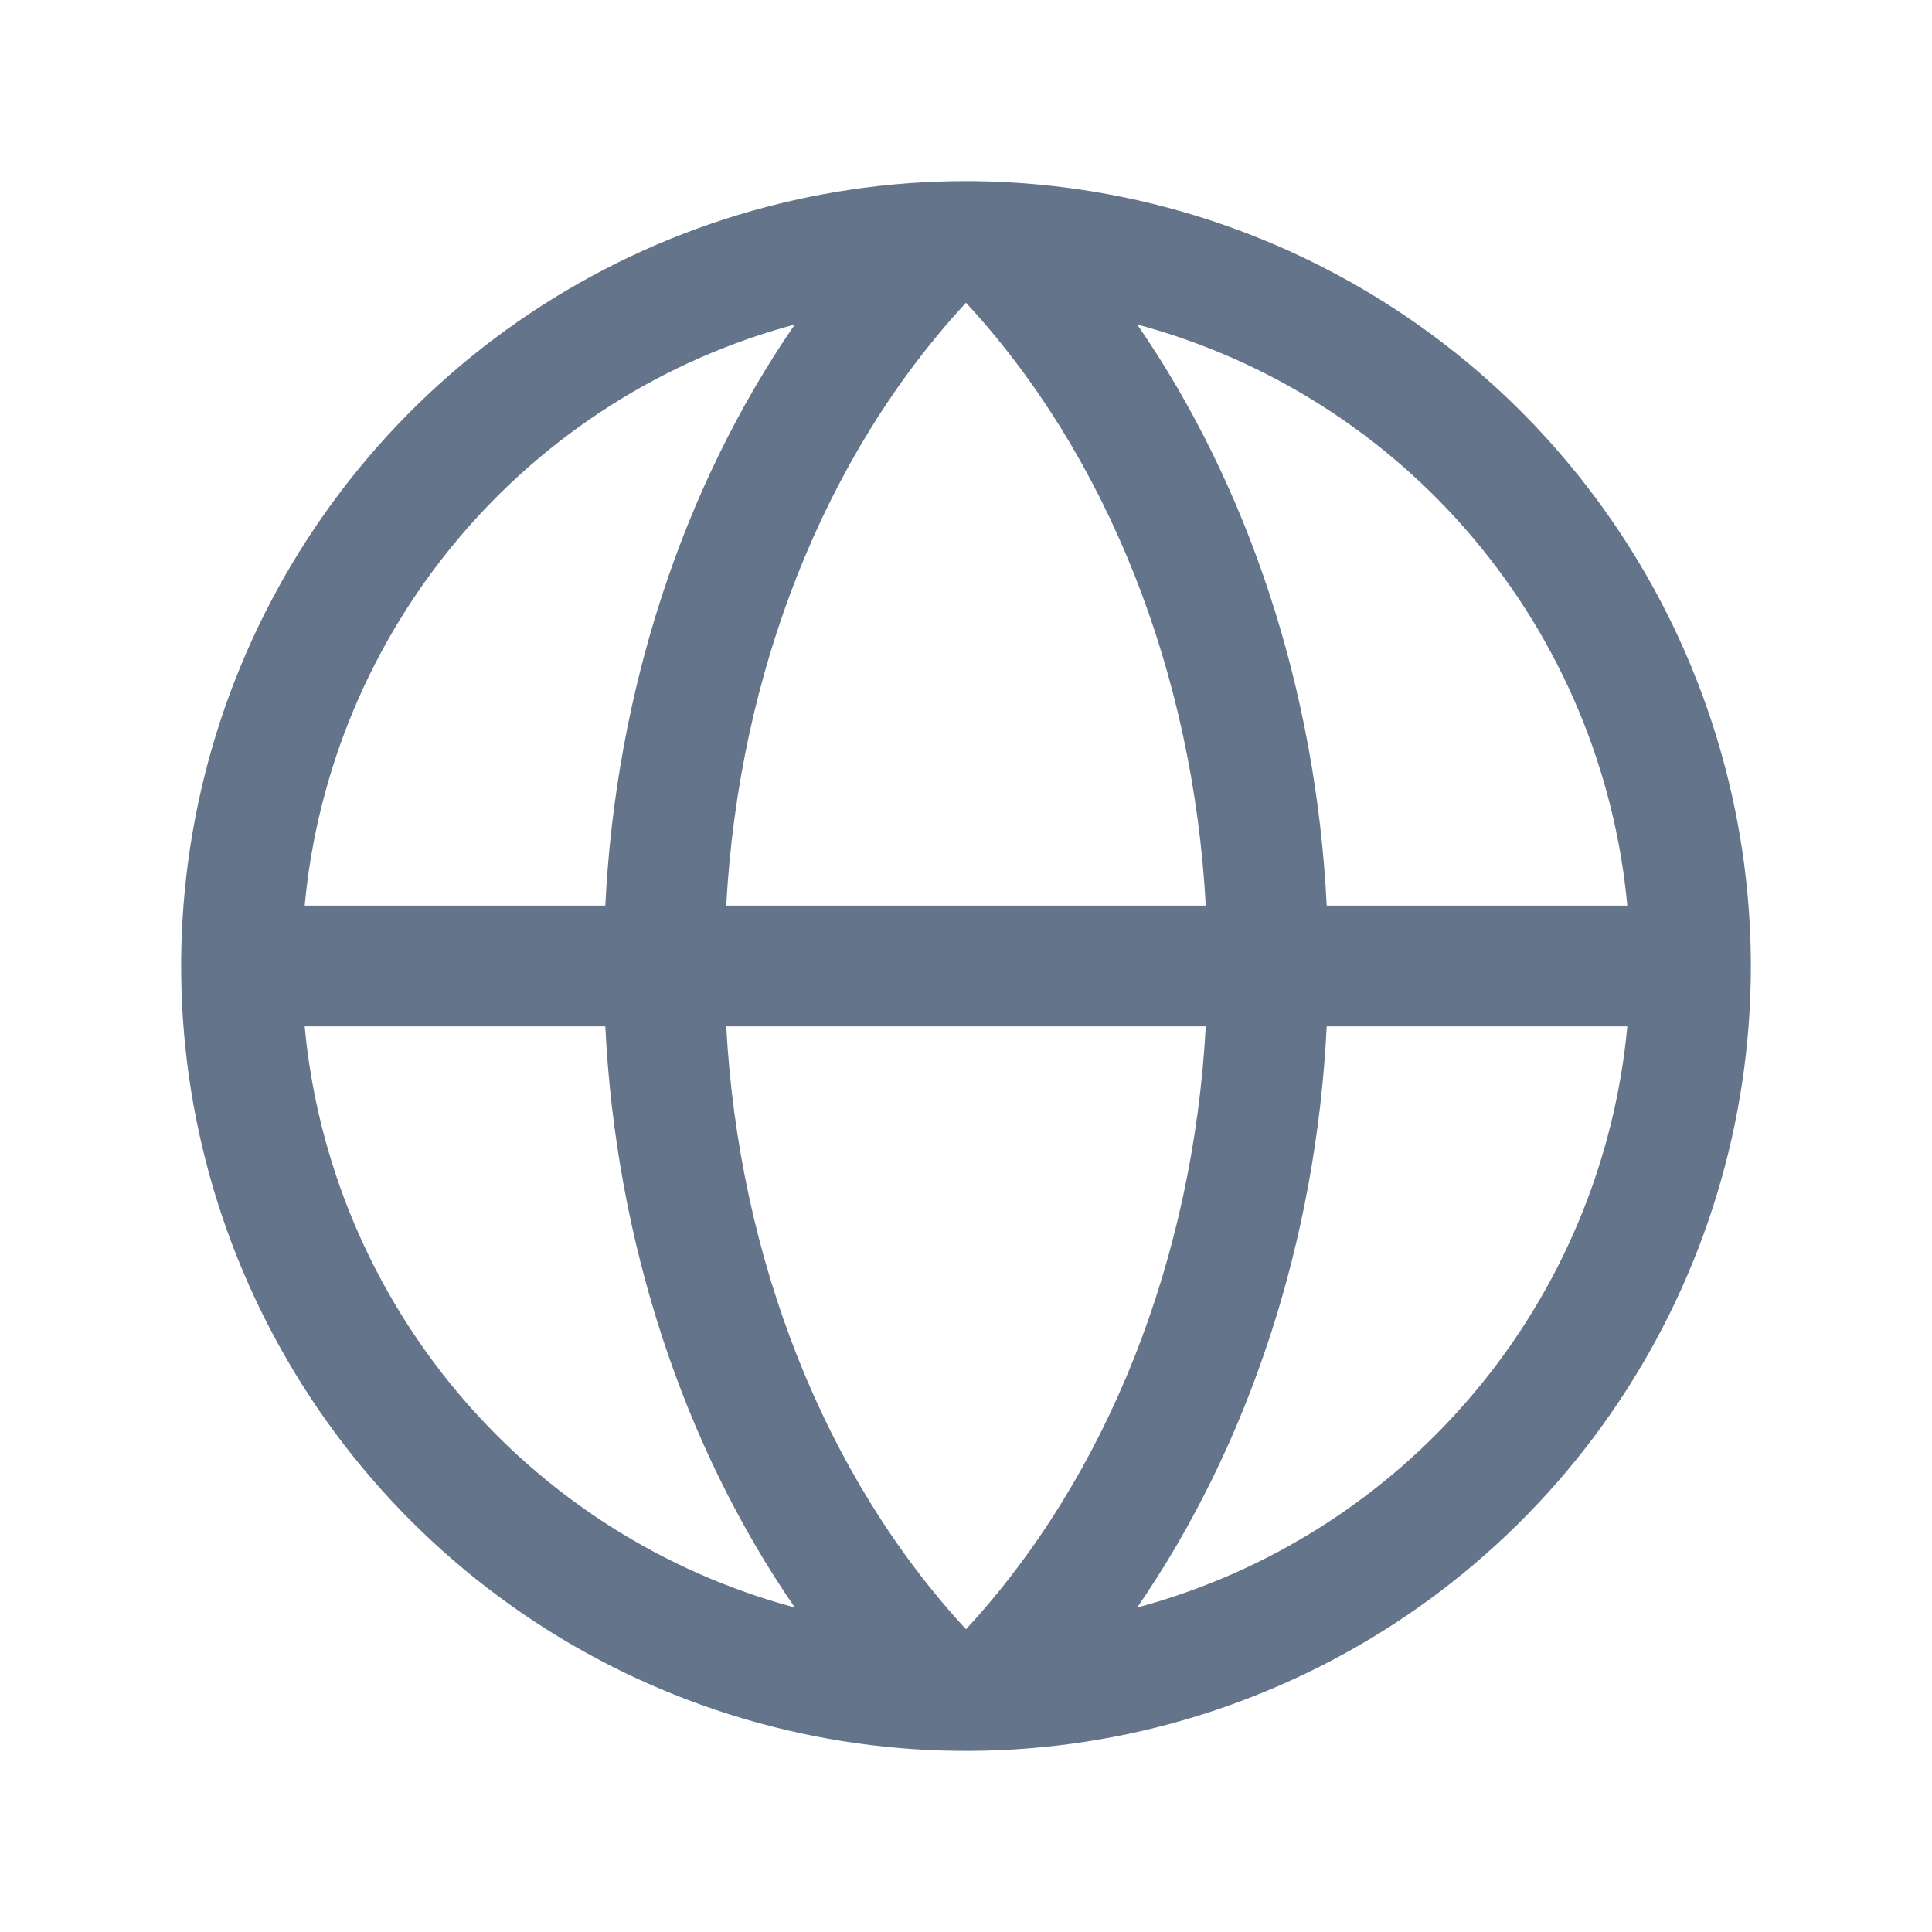
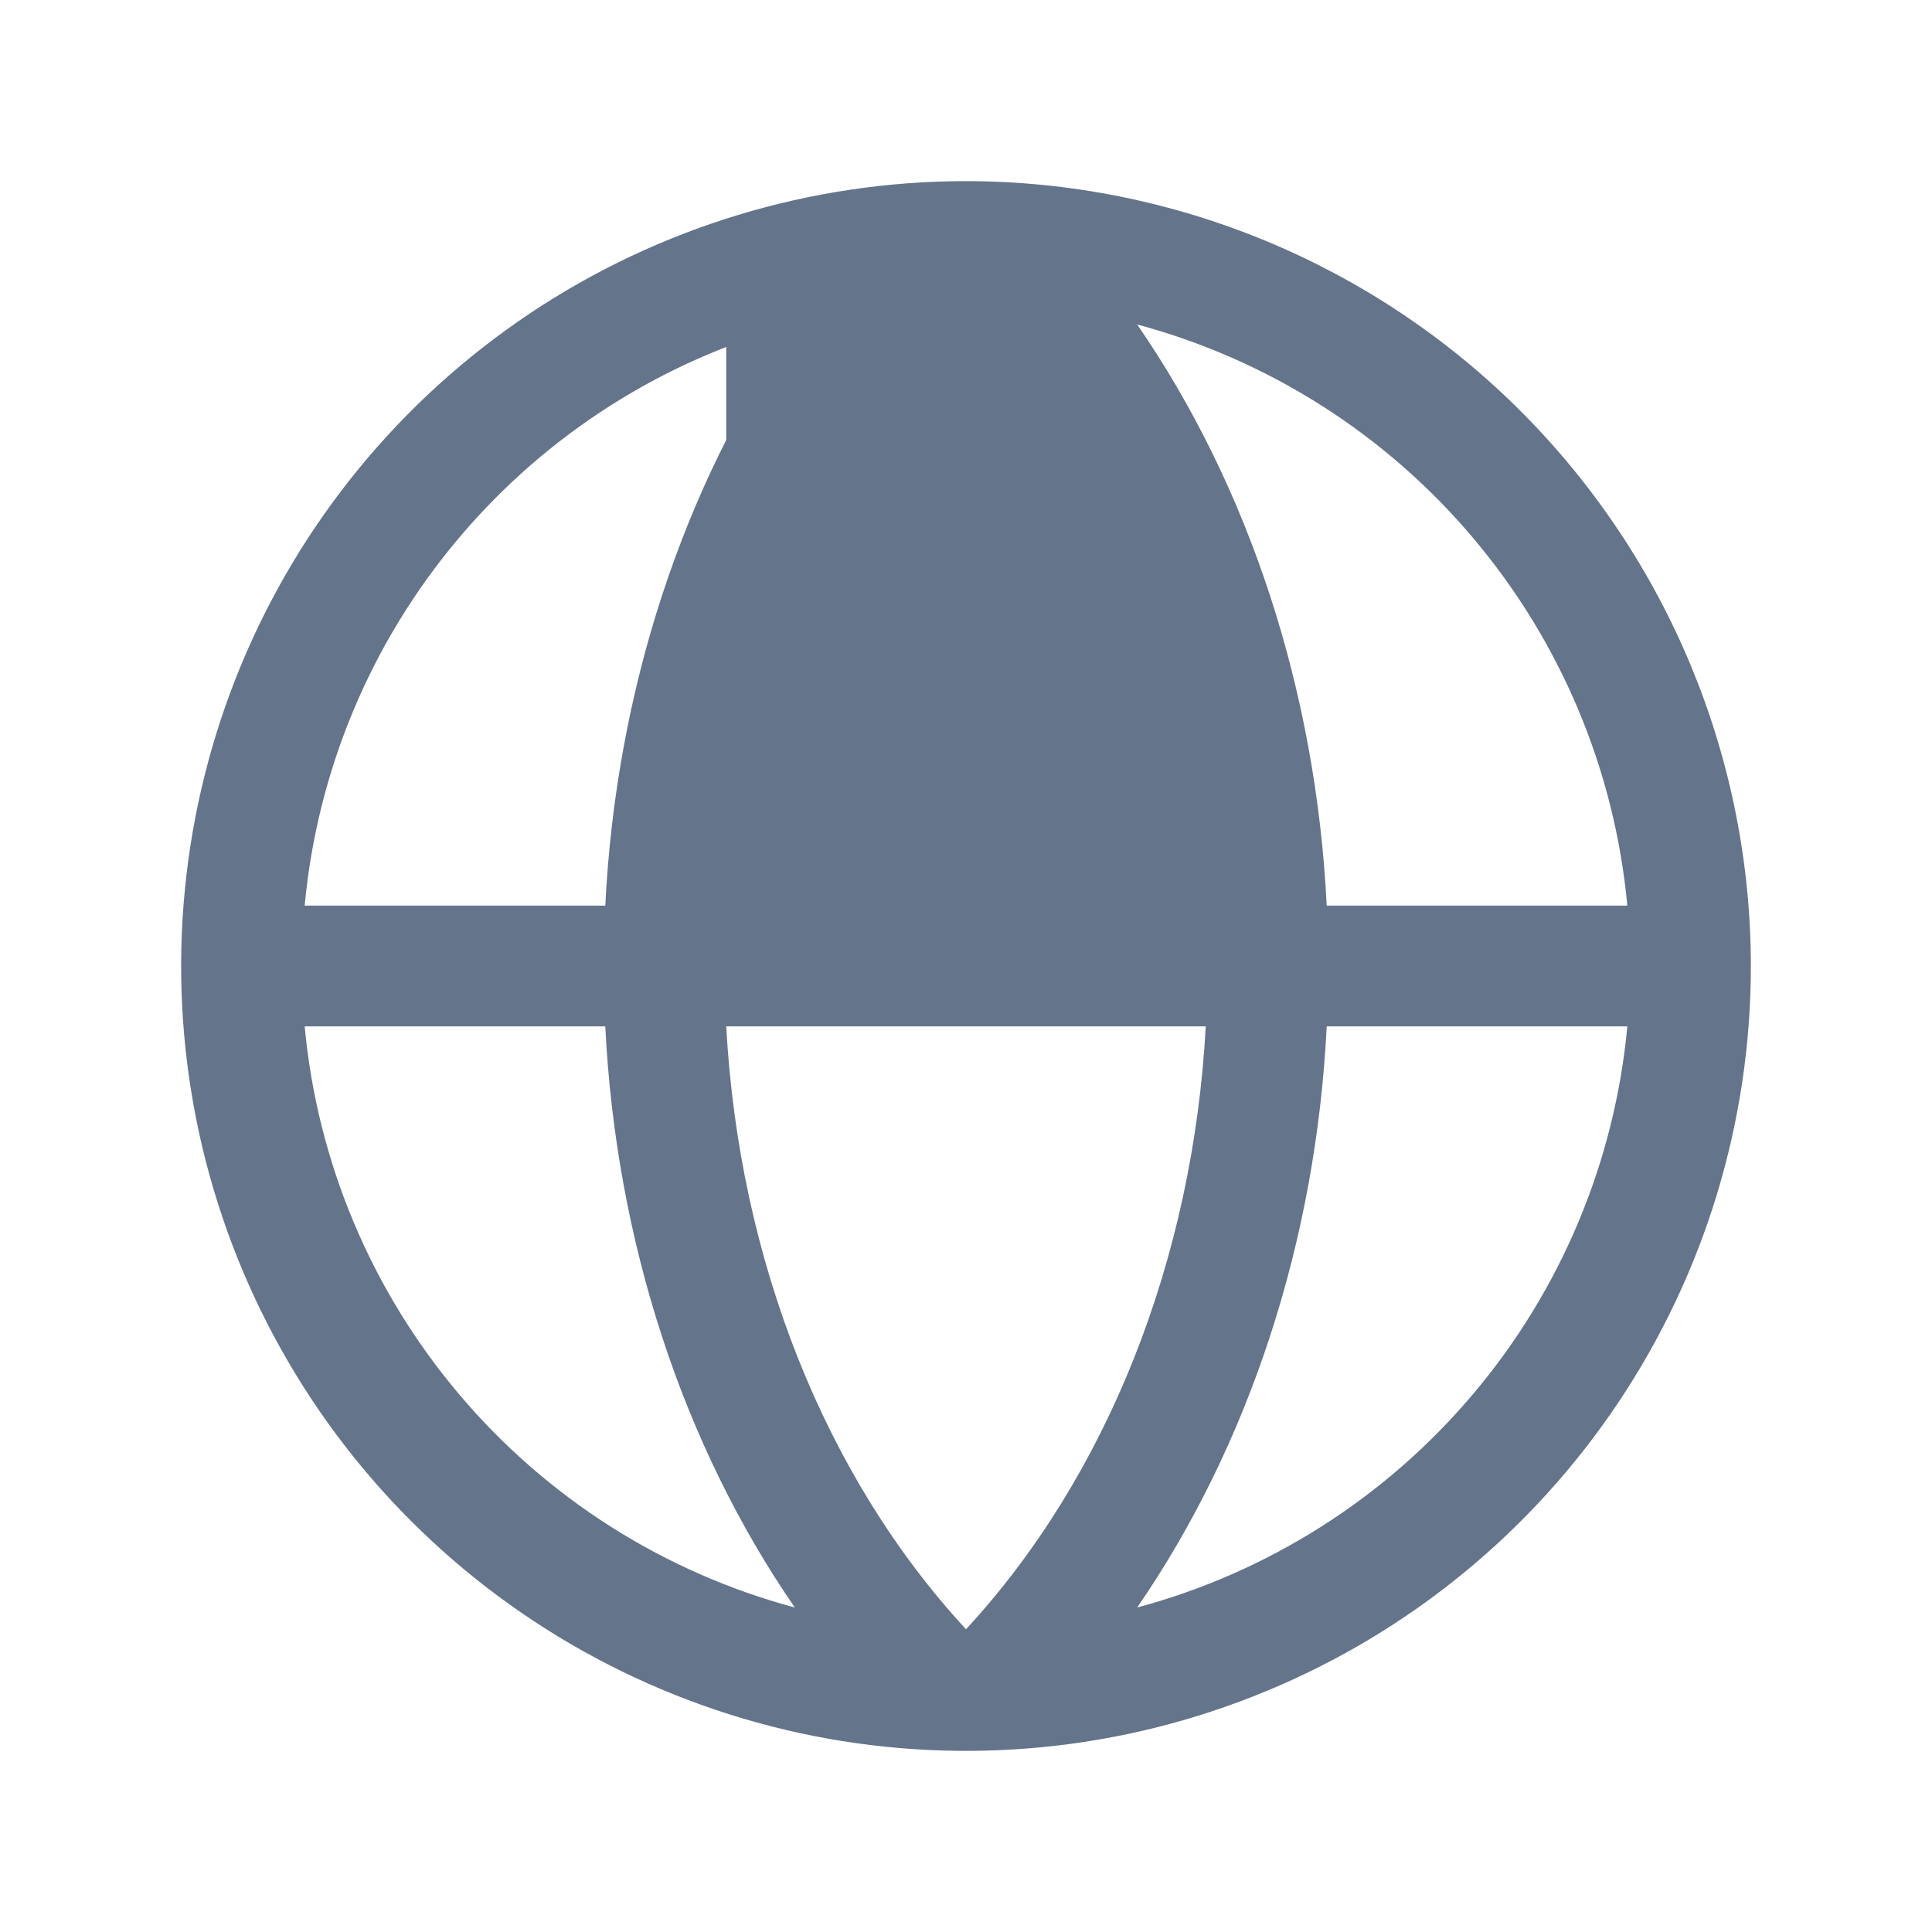
<svg xmlns="http://www.w3.org/2000/svg" width="20" height="20" viewBox="0 0 20 20" fill="none">
-   <path d="M10 1.875C8.393 1.875 6.822 2.352 5.486 3.244C4.15 4.137 3.108 5.406 2.493 6.891C1.879 8.375 1.718 10.009 2.031 11.585C2.345 13.161 3.118 14.609 4.255 15.745C5.391 16.881 6.839 17.655 8.415 17.969C9.991 18.282 11.625 18.122 13.109 17.506C14.594 16.892 15.863 15.85 16.756 14.514C17.648 13.178 18.125 11.607 18.125 10C18.123 7.846 17.266 5.781 15.743 4.257C14.22 2.734 12.154 1.877 10 1.875ZM16.846 9.375H13.734C13.624 7.152 12.932 5.041 11.772 3.359C13.131 3.724 14.345 4.496 15.252 5.572C16.159 6.647 16.716 7.974 16.846 9.375ZM10 16.866C8.537 15.283 7.649 13.038 7.518 10.625H12.482C12.351 13.037 11.463 15.283 10 16.866ZM7.518 9.375C7.649 6.963 8.534 4.717 10 3.134C11.463 4.717 12.351 6.962 12.482 9.375H7.518ZM8.228 3.359C7.068 5.041 6.376 7.152 6.266 9.375H3.154C3.284 7.974 3.841 6.647 4.748 5.572C5.655 4.496 6.869 3.724 8.228 3.359ZM3.154 10.625H6.266C6.376 12.848 7.068 14.959 8.228 16.641C6.869 16.276 5.655 15.504 4.748 14.428C3.841 13.353 3.284 12.026 3.154 10.625ZM11.772 16.641C12.932 14.956 13.624 12.846 13.734 10.625H16.846C16.716 12.026 16.159 13.353 15.252 14.428C14.345 15.504 13.131 16.276 11.772 16.641Z" fill="#64748B" />
+   <path d="M10 1.875C8.393 1.875 6.822 2.352 5.486 3.244C4.15 4.137 3.108 5.406 2.493 6.891C1.879 8.375 1.718 10.009 2.031 11.585C2.345 13.161 3.118 14.609 4.255 15.745C5.391 16.881 6.839 17.655 8.415 17.969C9.991 18.282 11.625 18.122 13.109 17.506C14.594 16.892 15.863 15.85 16.756 14.514C17.648 13.178 18.125 11.607 18.125 10C18.123 7.846 17.266 5.781 15.743 4.257C14.22 2.734 12.154 1.877 10 1.875ZM16.846 9.375H13.734C13.624 7.152 12.932 5.041 11.772 3.359C13.131 3.724 14.345 4.496 15.252 5.572C16.159 6.647 16.716 7.974 16.846 9.375ZM10 16.866C8.537 15.283 7.649 13.038 7.518 10.625H12.482C12.351 13.037 11.463 15.283 10 16.866ZM7.518 9.375C7.649 6.963 8.534 4.717 10 3.134H7.518ZM8.228 3.359C7.068 5.041 6.376 7.152 6.266 9.375H3.154C3.284 7.974 3.841 6.647 4.748 5.572C5.655 4.496 6.869 3.724 8.228 3.359ZM3.154 10.625H6.266C6.376 12.848 7.068 14.959 8.228 16.641C6.869 16.276 5.655 15.504 4.748 14.428C3.841 13.353 3.284 12.026 3.154 10.625ZM11.772 16.641C12.932 14.956 13.624 12.846 13.734 10.625H16.846C16.716 12.026 16.159 13.353 15.252 14.428C14.345 15.504 13.131 16.276 11.772 16.641Z" fill="#64748B" />
</svg>